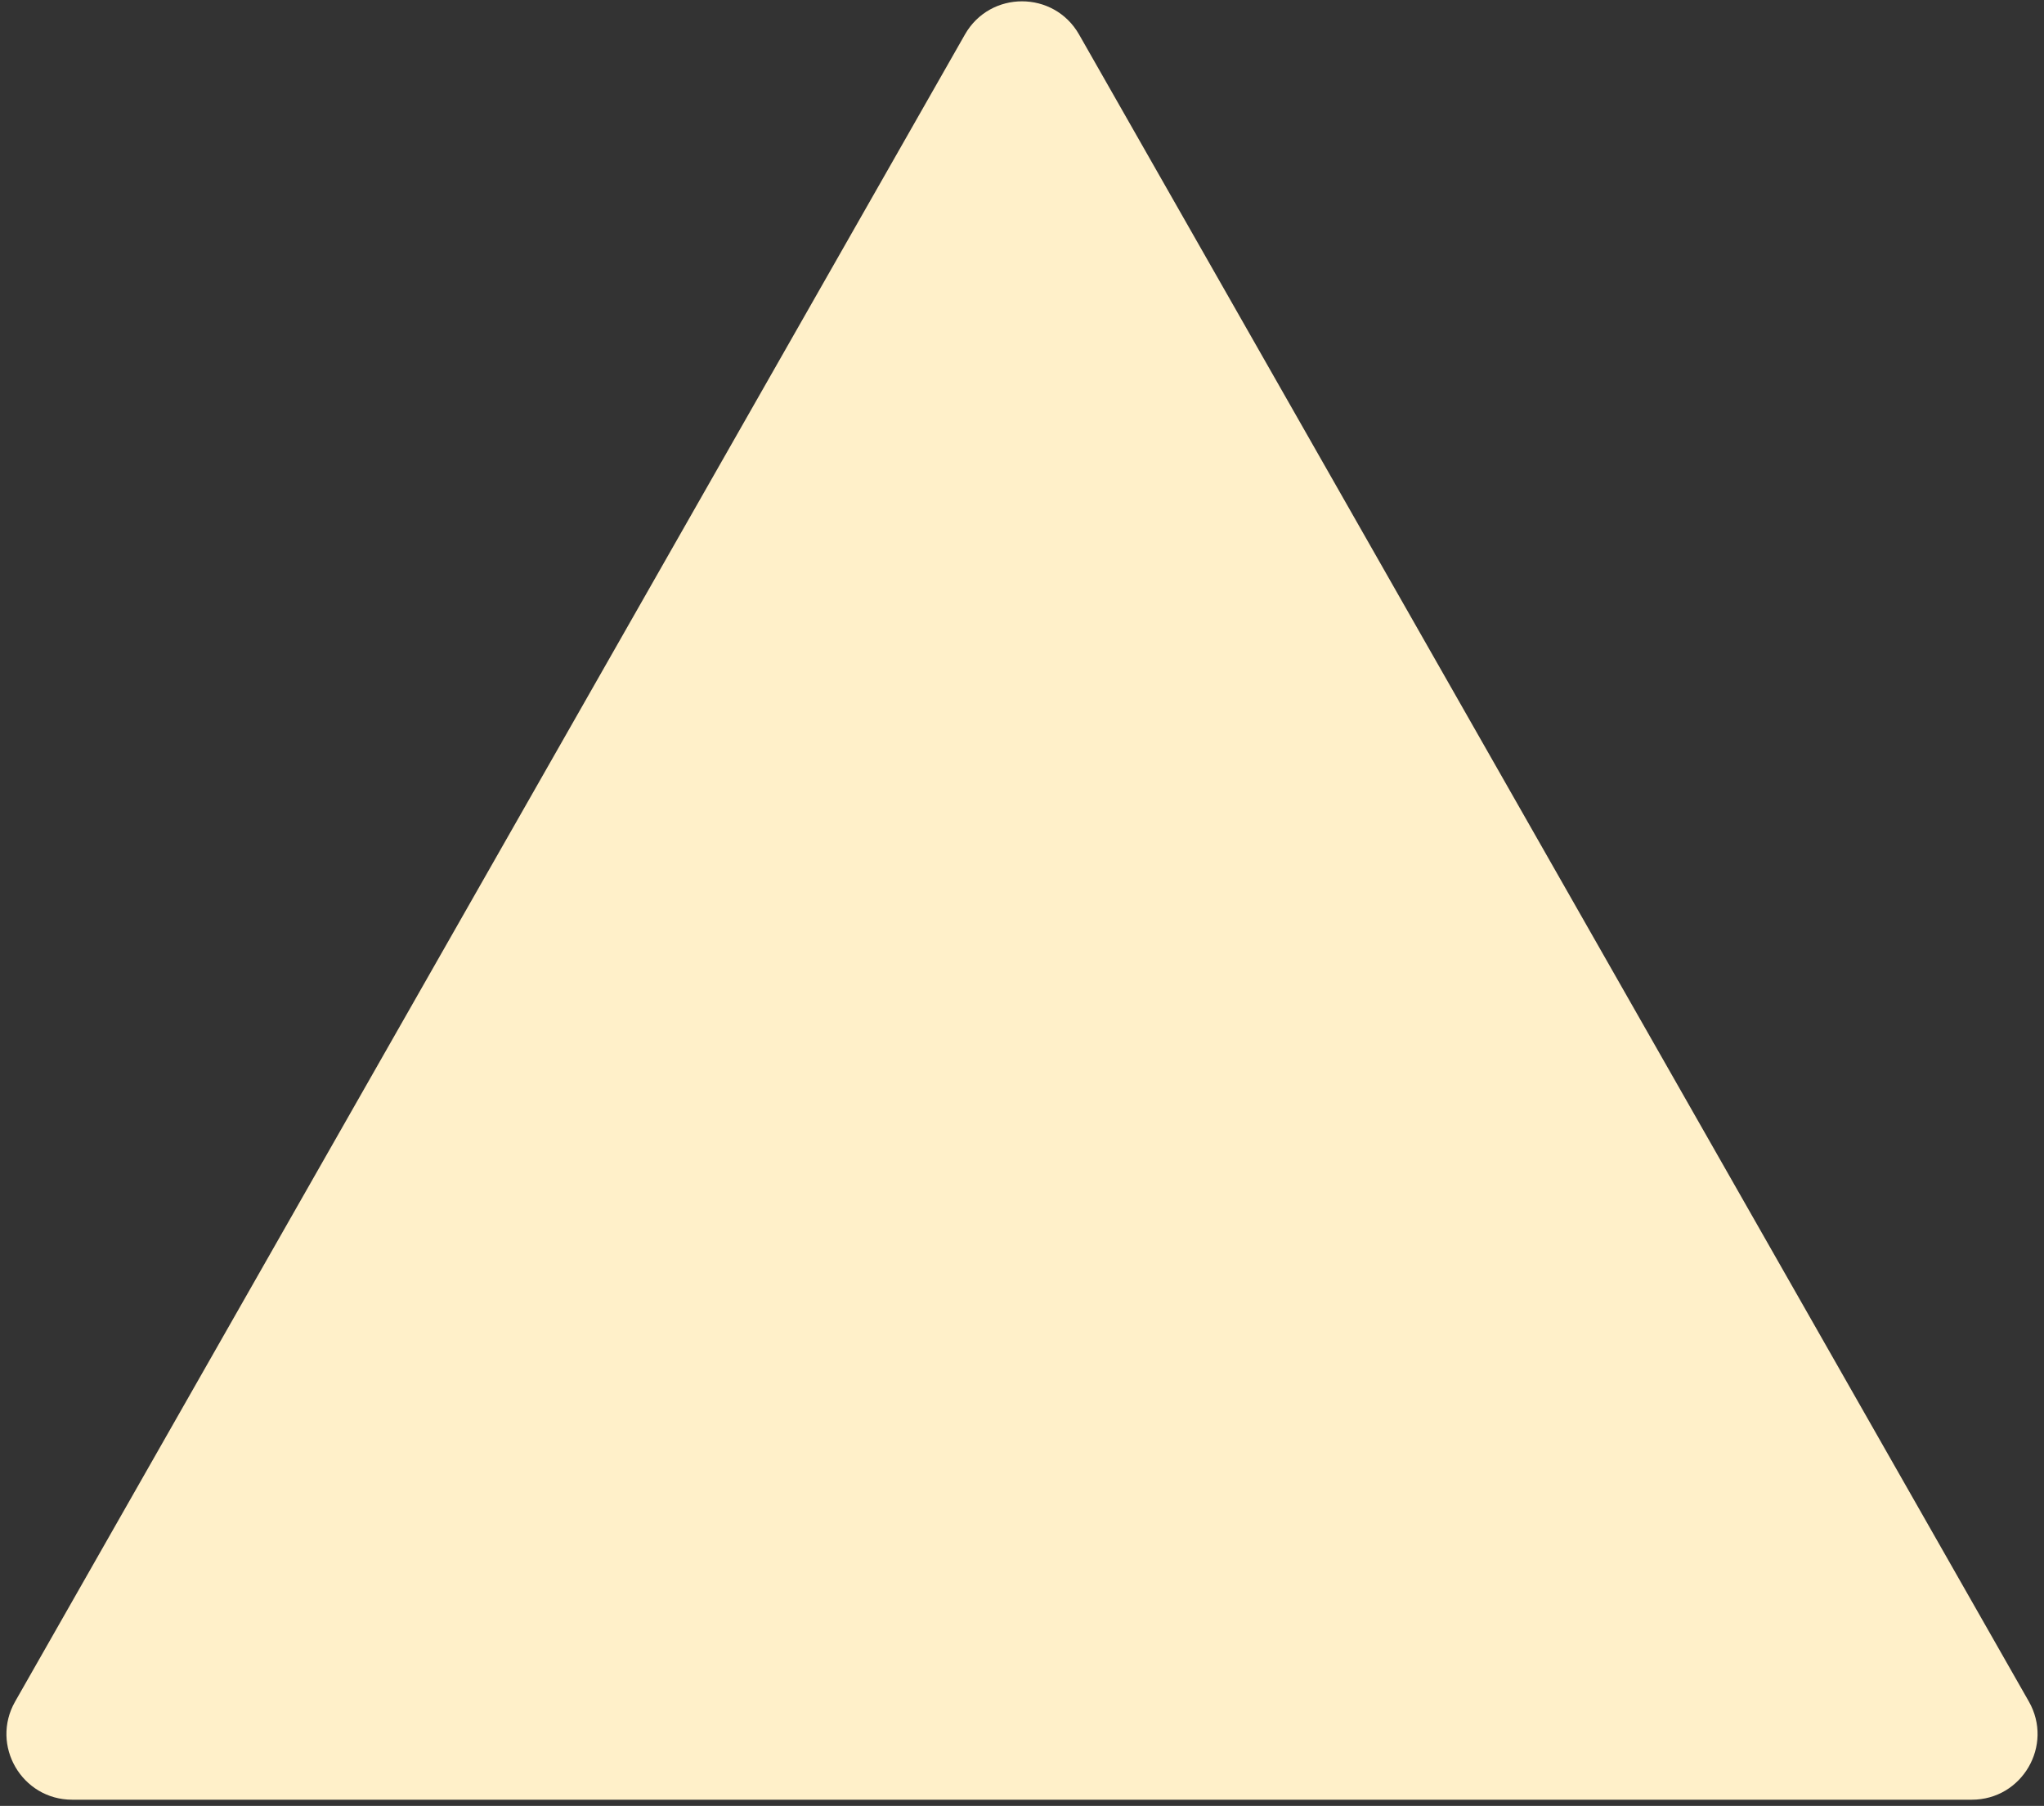
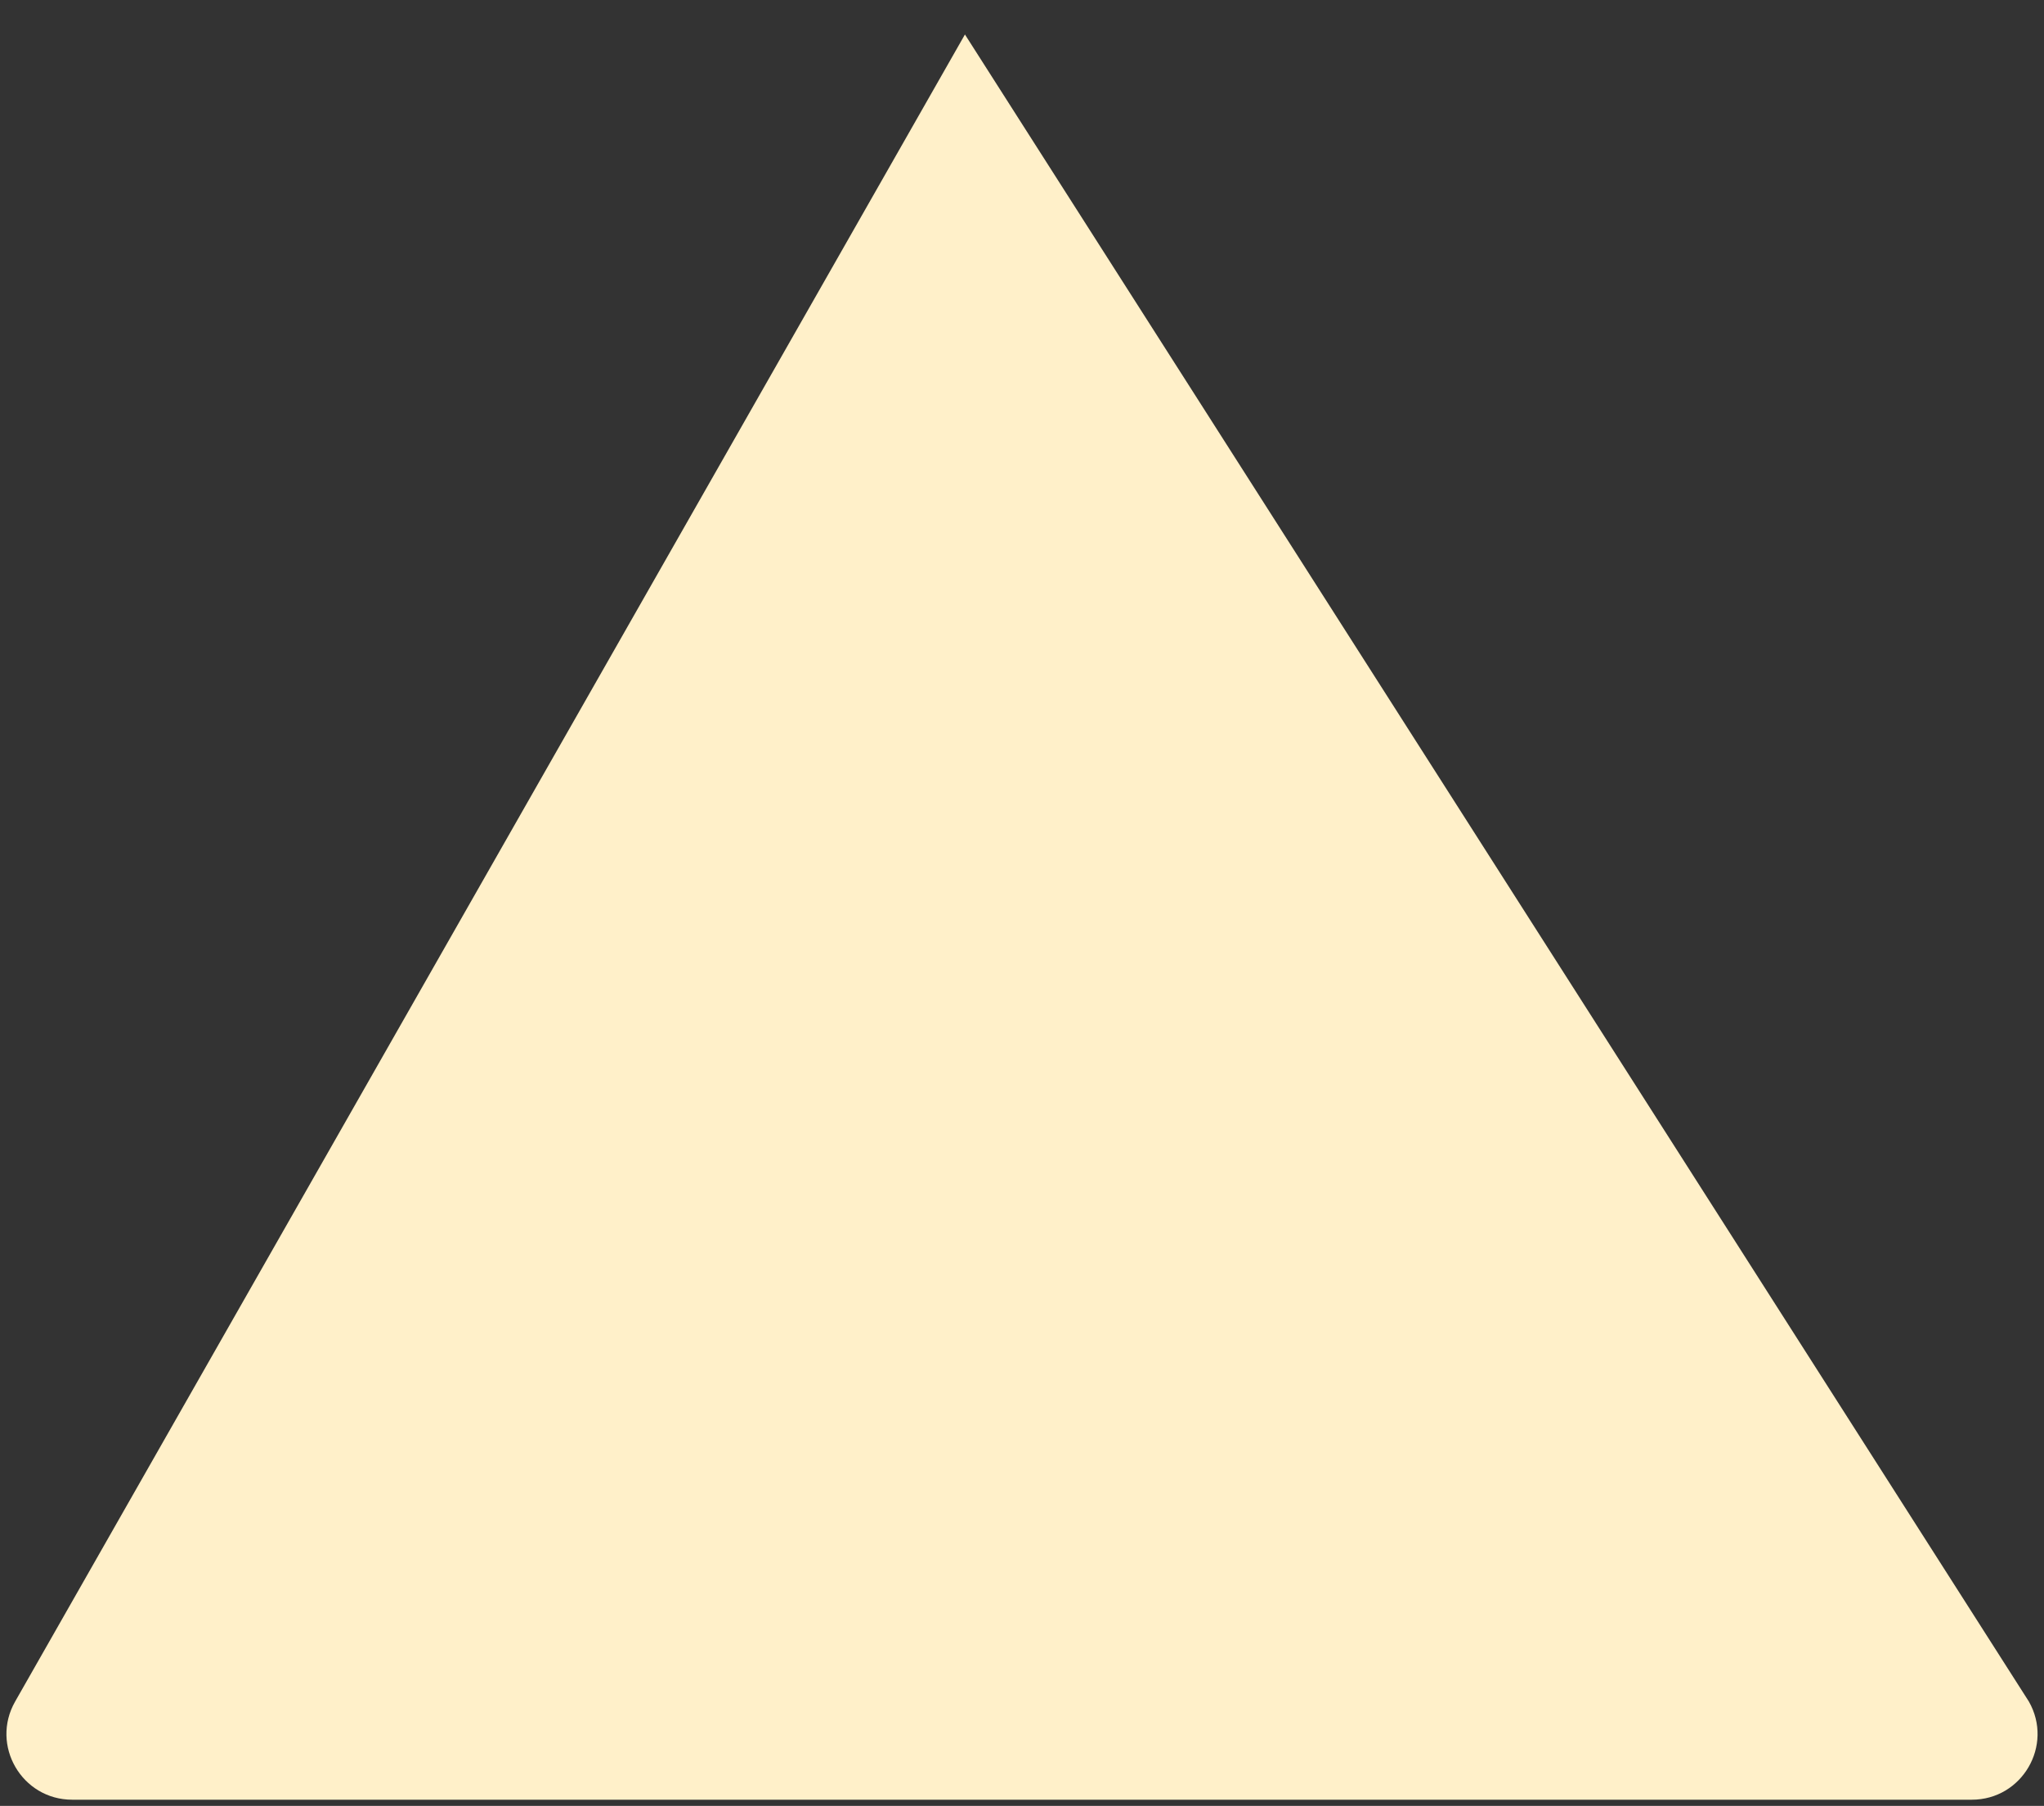
<svg xmlns="http://www.w3.org/2000/svg" width="249" height="220" viewBox="0 0 249 220" fill="none">
  <rect x="0" y="0" width="249" height="220" fill="#333333" stroke="none" />
-   <path d="M117.549 4.201C120.618 -1.186 128.382 -1.186 131.451 4.201L247.157 207.29C250.195 212.623 246.344 219.25 240.206 219.25H8.794C2.656 219.25 -1.195 212.623 1.843 207.29L117.549 4.201Z" fill="#FFF0C9" />
+   <path d="M117.549 4.201L247.157 207.29C250.195 212.623 246.344 219.25 240.206 219.25H8.794C2.656 219.25 -1.195 212.623 1.843 207.29L117.549 4.201Z" fill="#FFF0C9" />
</svg>